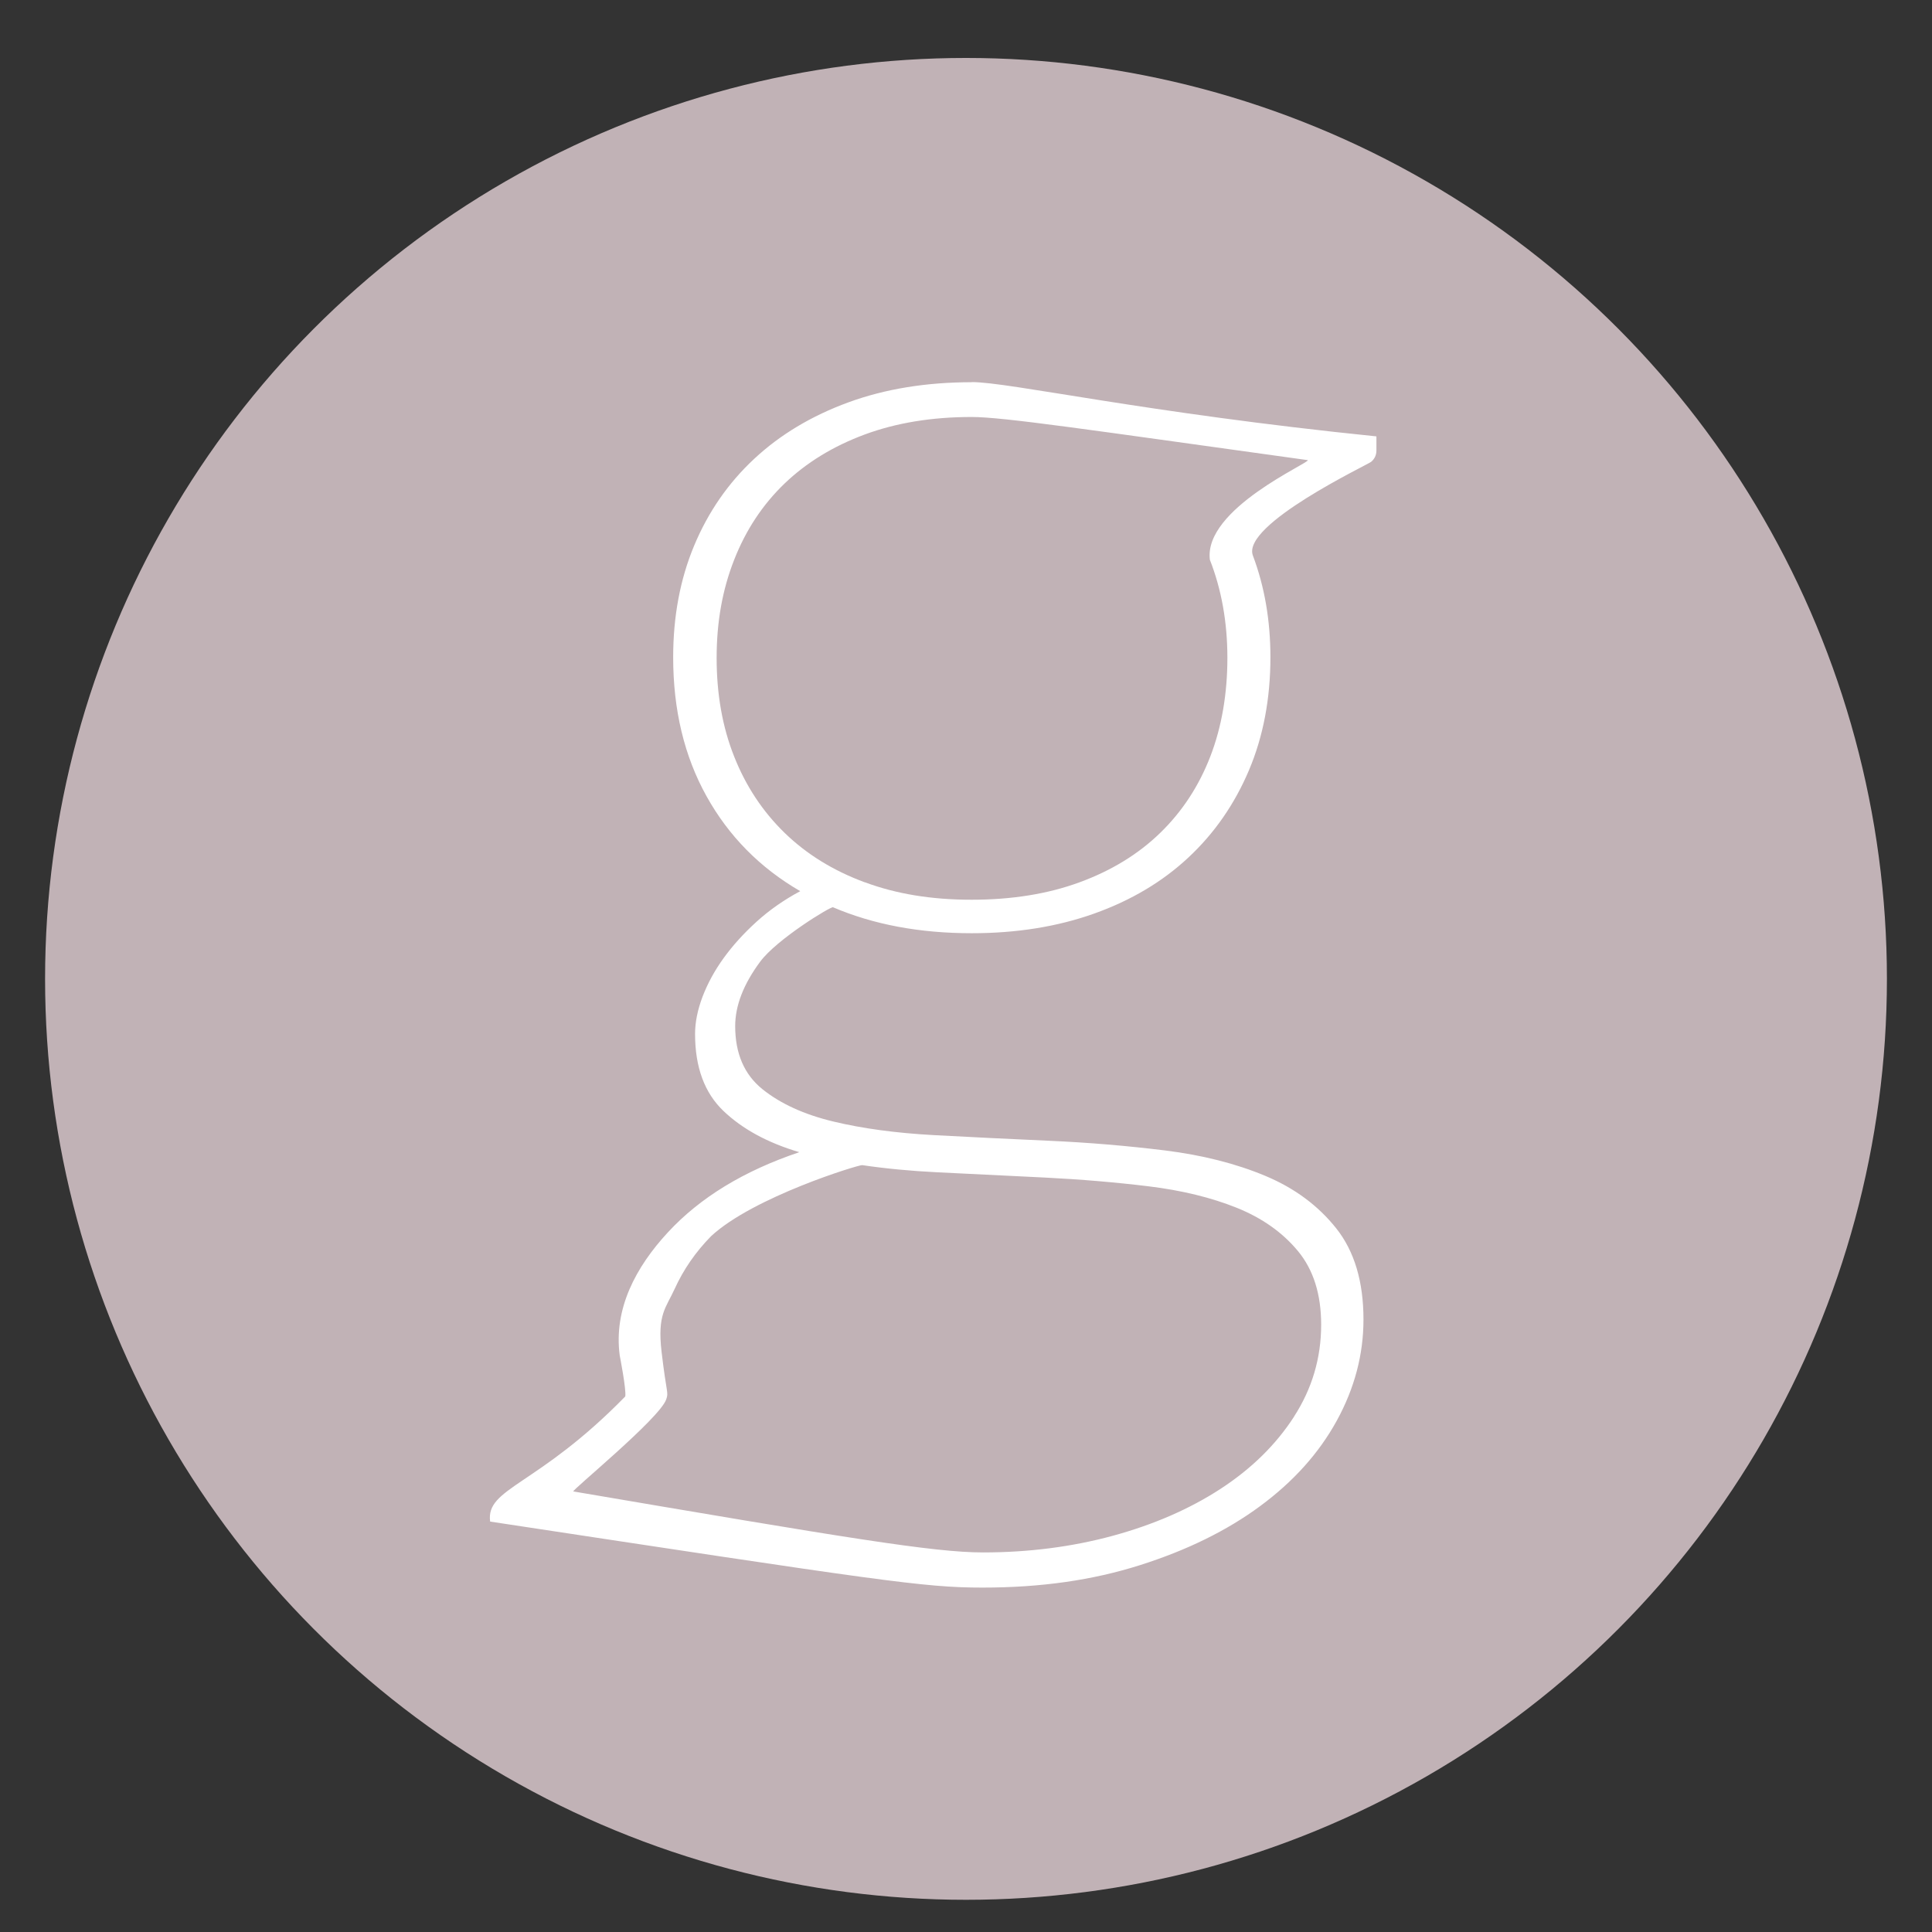
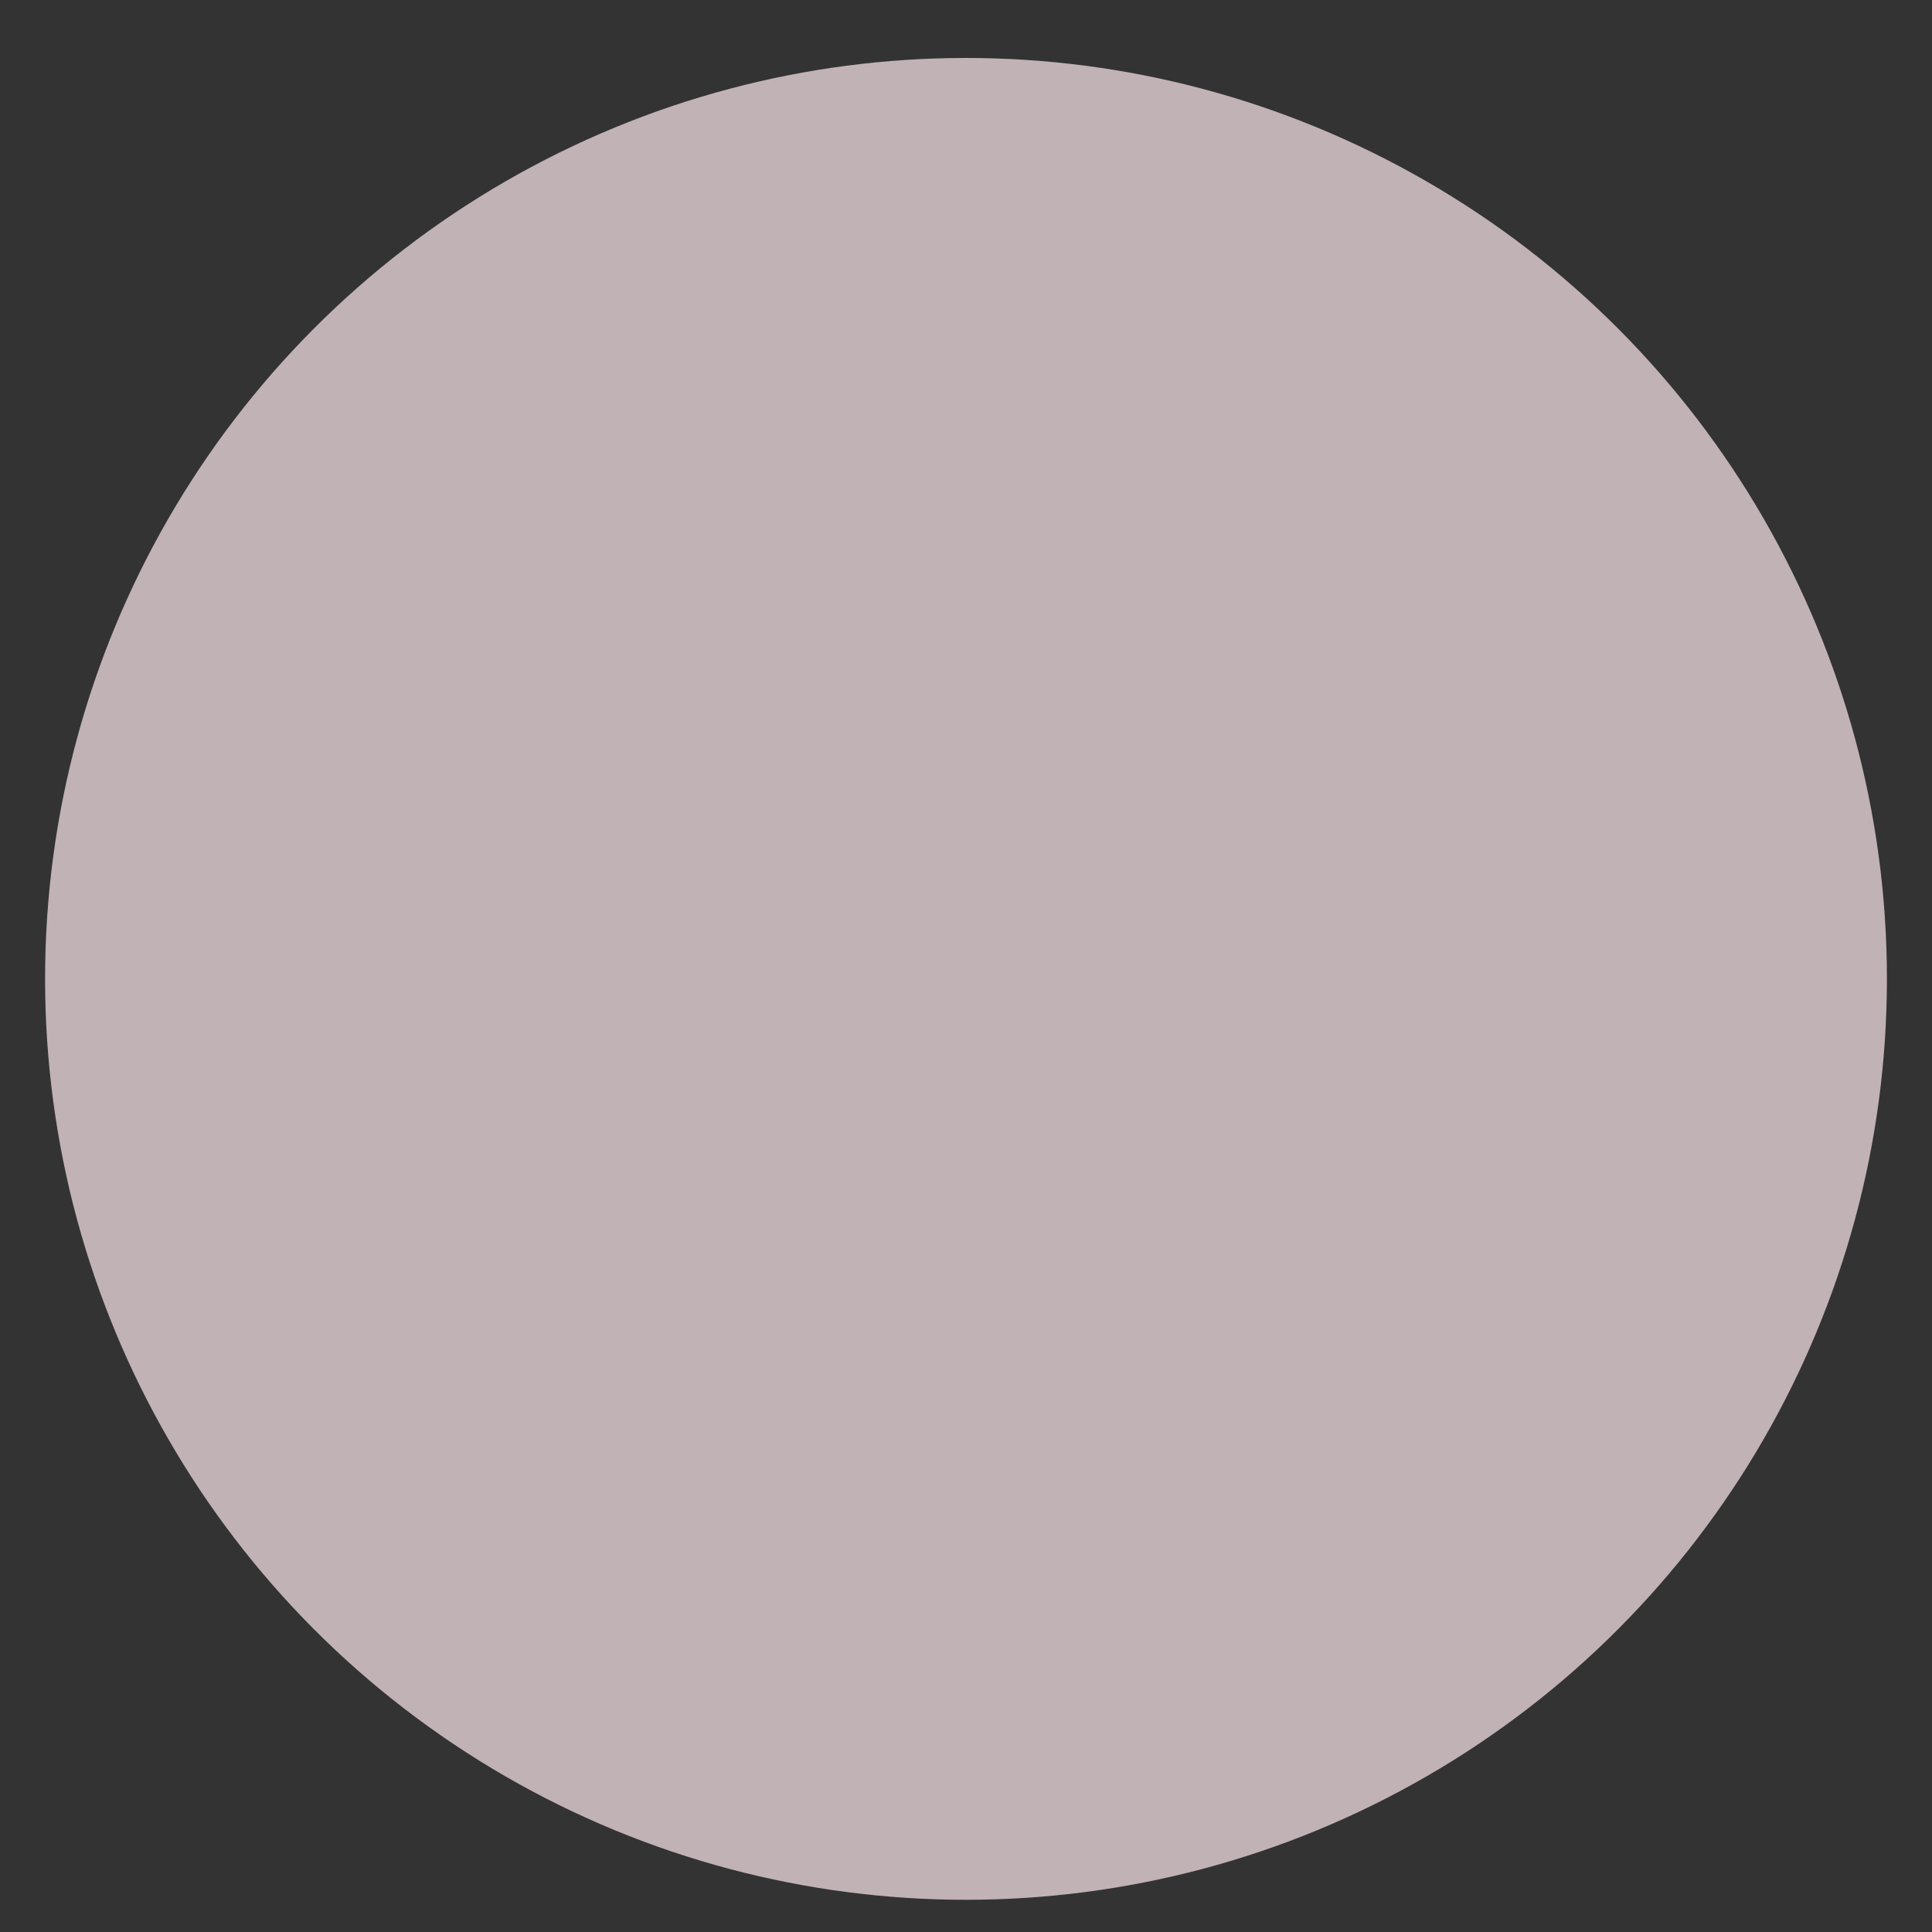
<svg xmlns="http://www.w3.org/2000/svg" id="Lager_1" viewBox="0 0 300 300">
  <rect x="0" y="0" width="300" height="300" fill="#333333" stroke="none" />
  <defs>
    <style>.cls-1{fill:#fff;}.cls-2{fill:#c1b2b6;}.cls-3{clip-path:url(#clippath);}.cls-4{fill:none;}</style>
    <clipPath id="clippath">
-       <rect class="cls-4" x="76.06" y="59.35" width="137.7" height="187.18" />
-     </clipPath>
+       </clipPath>
  </defs>
  <circle class="cls-2" cx="150" cy="152" r="143" />
  <g class="cls-3">
-     <path class="cls-1" d="M150.91,59.35c-7.07,0-13.47,1.04-19.18,3.13-5.71,2.09-10.59,5.01-14.62,8.77-4.04,3.76-7.14,8.25-9.32,13.47-2.18,5.22-3.26,11-3.26,17.34,0,8.16,1.72,15.35,5.17,21.56,3.45,6.21,8.3,11.13,14.56,14.76-2.54,1.36-4.81,2.95-6.8,4.76-2,1.82-3.7,3.7-5.1,5.64-1.41,1.95-2.49,3.95-3.27,5.99-.77,2.04-1.16,3.97-1.16,5.78,0,5.17,1.47,9.16,4.42,11.97,2.95,2.81,6.87,4.94,11.77,6.39-8.62,2.9-15.42,7.05-20.41,12.45-4.99,5.39-8.44,11.87-7.48,19.11,0,0,1.05,5.34,.86,6.37-13.67,14-21.69,14.16-20.98,19.43,60.68,9.2,67.28,10.25,76.44,10.25s17.12-1.16,24.42-3.47c7.3-2.31,13.54-5.37,18.7-9.18,5.17-3.81,9.14-8.23,11.9-13.26,2.76-5.03,4.15-10.27,4.15-15.71,0-5.89-1.41-10.61-4.22-14.15-2.81-3.54-6.48-6.26-11.02-8.16-4.54-1.9-9.73-3.22-15.58-3.95-5.85-.72-11.84-1.23-17.96-1.5s-12.11-.57-17.96-.88c-5.85-.32-11.04-1.02-15.58-2.11-4.54-1.09-8.21-2.77-11.02-5.03-2.81-2.27-4.22-5.53-4.22-9.79,0-3.17,1.29-6.51,3.88-10,2.58-3.49,10.96-8.6,11.31-8.45,6.29,2.69,13.46,4.03,21.54,4.03,6.98,0,13.33-1.02,19.04-3.06,5.71-2.04,10.59-4.94,14.62-8.71,4.03-3.76,7.16-8.28,9.39-13.54,2.22-5.26,3.33-11.11,3.33-17.55,0-5.71-.91-10.97-2.72-15.78-1.82-4.81,17.82-14.1,18.36-14.56,.54-.45,.82-1.04,.82-1.77v-2.18c-36.16-3.68-56.95-8.43-62.85-8.43m50.06,160.65c-2.81,4.35-6.62,8.09-11.43,11.22-4.81,3.13-10.39,5.55-16.73,7.28-6.35,1.72-13.06,2.58-20.13,2.58-7.72,0-21.24-2.26-63.62-9.47-.4-.07,13.4-11.33,14.42-14.29,.4-1.17,.06-.73-.72-7.39-.68-5.83,.68-6.8,2.04-9.79,1.36-2.99,3.24-5.71,5.64-8.16,6.57-6.11,22.96-11.11,23.47-11.04,3.67,.54,7.55,.91,11.63,1.11,5.58,.27,11.15,.54,16.73,.82s10.95,.73,16.12,1.36c5.17,.63,9.73,1.75,13.67,3.33,3.95,1.59,7.12,3.83,9.52,6.73,2.4,2.9,3.6,6.71,3.6,11.43,0,5.17-1.41,9.93-4.22,14.28m-66.66-82.98c-4.9-1.81-9.05-4.38-12.45-7.69-3.4-3.31-6.01-7.26-7.82-11.84-1.82-4.58-2.72-9.68-2.72-15.3s.9-10.61,2.72-15.24c1.81-4.62,4.42-8.57,7.82-11.84,3.4-3.26,7.55-5.8,12.45-7.62,4.9-1.81,10.43-2.72,16.6-2.72,4.96,0,17.96,1.95,52.2,6.7,.42,.4-16.2,7.54-15.2,15.47,1.81,4.62,2.72,9.71,2.72,15.24s-.88,10.73-2.65,15.3c-1.77,4.58-4.35,8.53-7.75,11.84-3.4,3.31-7.57,5.87-12.52,7.69-4.94,1.82-10.54,2.72-16.8,2.72s-11.7-.9-16.6-2.72" />
+     <path class="cls-1" d="M150.91,59.35c-7.07,0-13.47,1.04-19.18,3.13-5.71,2.09-10.59,5.01-14.62,8.77-4.04,3.76-7.14,8.25-9.32,13.47-2.18,5.22-3.26,11-3.26,17.34,0,8.16,1.72,15.35,5.17,21.56,3.45,6.21,8.3,11.13,14.56,14.76-2.54,1.36-4.81,2.95-6.8,4.76-2,1.82-3.7,3.7-5.1,5.64-1.41,1.95-2.49,3.95-3.27,5.99-.77,2.04-1.16,3.97-1.16,5.78,0,5.17,1.47,9.16,4.42,11.97,2.95,2.81,6.87,4.94,11.77,6.39-8.62,2.9-15.42,7.05-20.41,12.45-4.99,5.39-8.44,11.87-7.48,19.11,0,0,1.05,5.34,.86,6.37-13.67,14-21.69,14.16-20.98,19.43,60.68,9.2,67.28,10.25,76.44,10.25s17.12-1.16,24.42-3.47s-12.11-.57-17.96-.88c-5.85-.32-11.04-1.02-15.58-2.11-4.54-1.09-8.21-2.77-11.02-5.03-2.81-2.27-4.22-5.53-4.22-9.79,0-3.17,1.29-6.51,3.88-10,2.58-3.49,10.96-8.6,11.31-8.45,6.29,2.69,13.46,4.03,21.54,4.03,6.98,0,13.33-1.02,19.04-3.06,5.71-2.04,10.59-4.94,14.62-8.71,4.03-3.76,7.16-8.28,9.39-13.54,2.22-5.26,3.33-11.11,3.33-17.55,0-5.71-.91-10.97-2.72-15.78-1.82-4.81,17.82-14.1,18.36-14.56,.54-.45,.82-1.04,.82-1.77v-2.18c-36.16-3.68-56.95-8.43-62.85-8.43m50.06,160.65c-2.81,4.35-6.62,8.09-11.43,11.22-4.81,3.13-10.39,5.55-16.73,7.28-6.35,1.72-13.06,2.58-20.13,2.58-7.72,0-21.24-2.26-63.62-9.47-.4-.07,13.4-11.33,14.42-14.29,.4-1.17,.06-.73-.72-7.39-.68-5.83,.68-6.8,2.04-9.79,1.36-2.99,3.24-5.71,5.64-8.16,6.57-6.11,22.96-11.11,23.47-11.04,3.67,.54,7.55,.91,11.63,1.11,5.58,.27,11.15,.54,16.73,.82s10.95,.73,16.12,1.36c5.17,.63,9.73,1.75,13.67,3.33,3.95,1.59,7.12,3.83,9.52,6.73,2.4,2.9,3.6,6.71,3.6,11.43,0,5.17-1.41,9.93-4.22,14.28m-66.66-82.98c-4.9-1.81-9.05-4.38-12.45-7.69-3.4-3.31-6.01-7.26-7.82-11.84-1.82-4.58-2.72-9.68-2.72-15.3s.9-10.61,2.72-15.24c1.81-4.62,4.42-8.57,7.82-11.84,3.4-3.26,7.55-5.8,12.45-7.62,4.9-1.81,10.43-2.72,16.6-2.72,4.96,0,17.96,1.95,52.2,6.7,.42,.4-16.2,7.54-15.2,15.47,1.81,4.62,2.72,9.71,2.72,15.24s-.88,10.73-2.65,15.3c-1.77,4.58-4.35,8.53-7.75,11.84-3.4,3.31-7.57,5.87-12.52,7.69-4.94,1.82-10.54,2.72-16.8,2.72s-11.7-.9-16.6-2.72" />
  </g>
</svg>